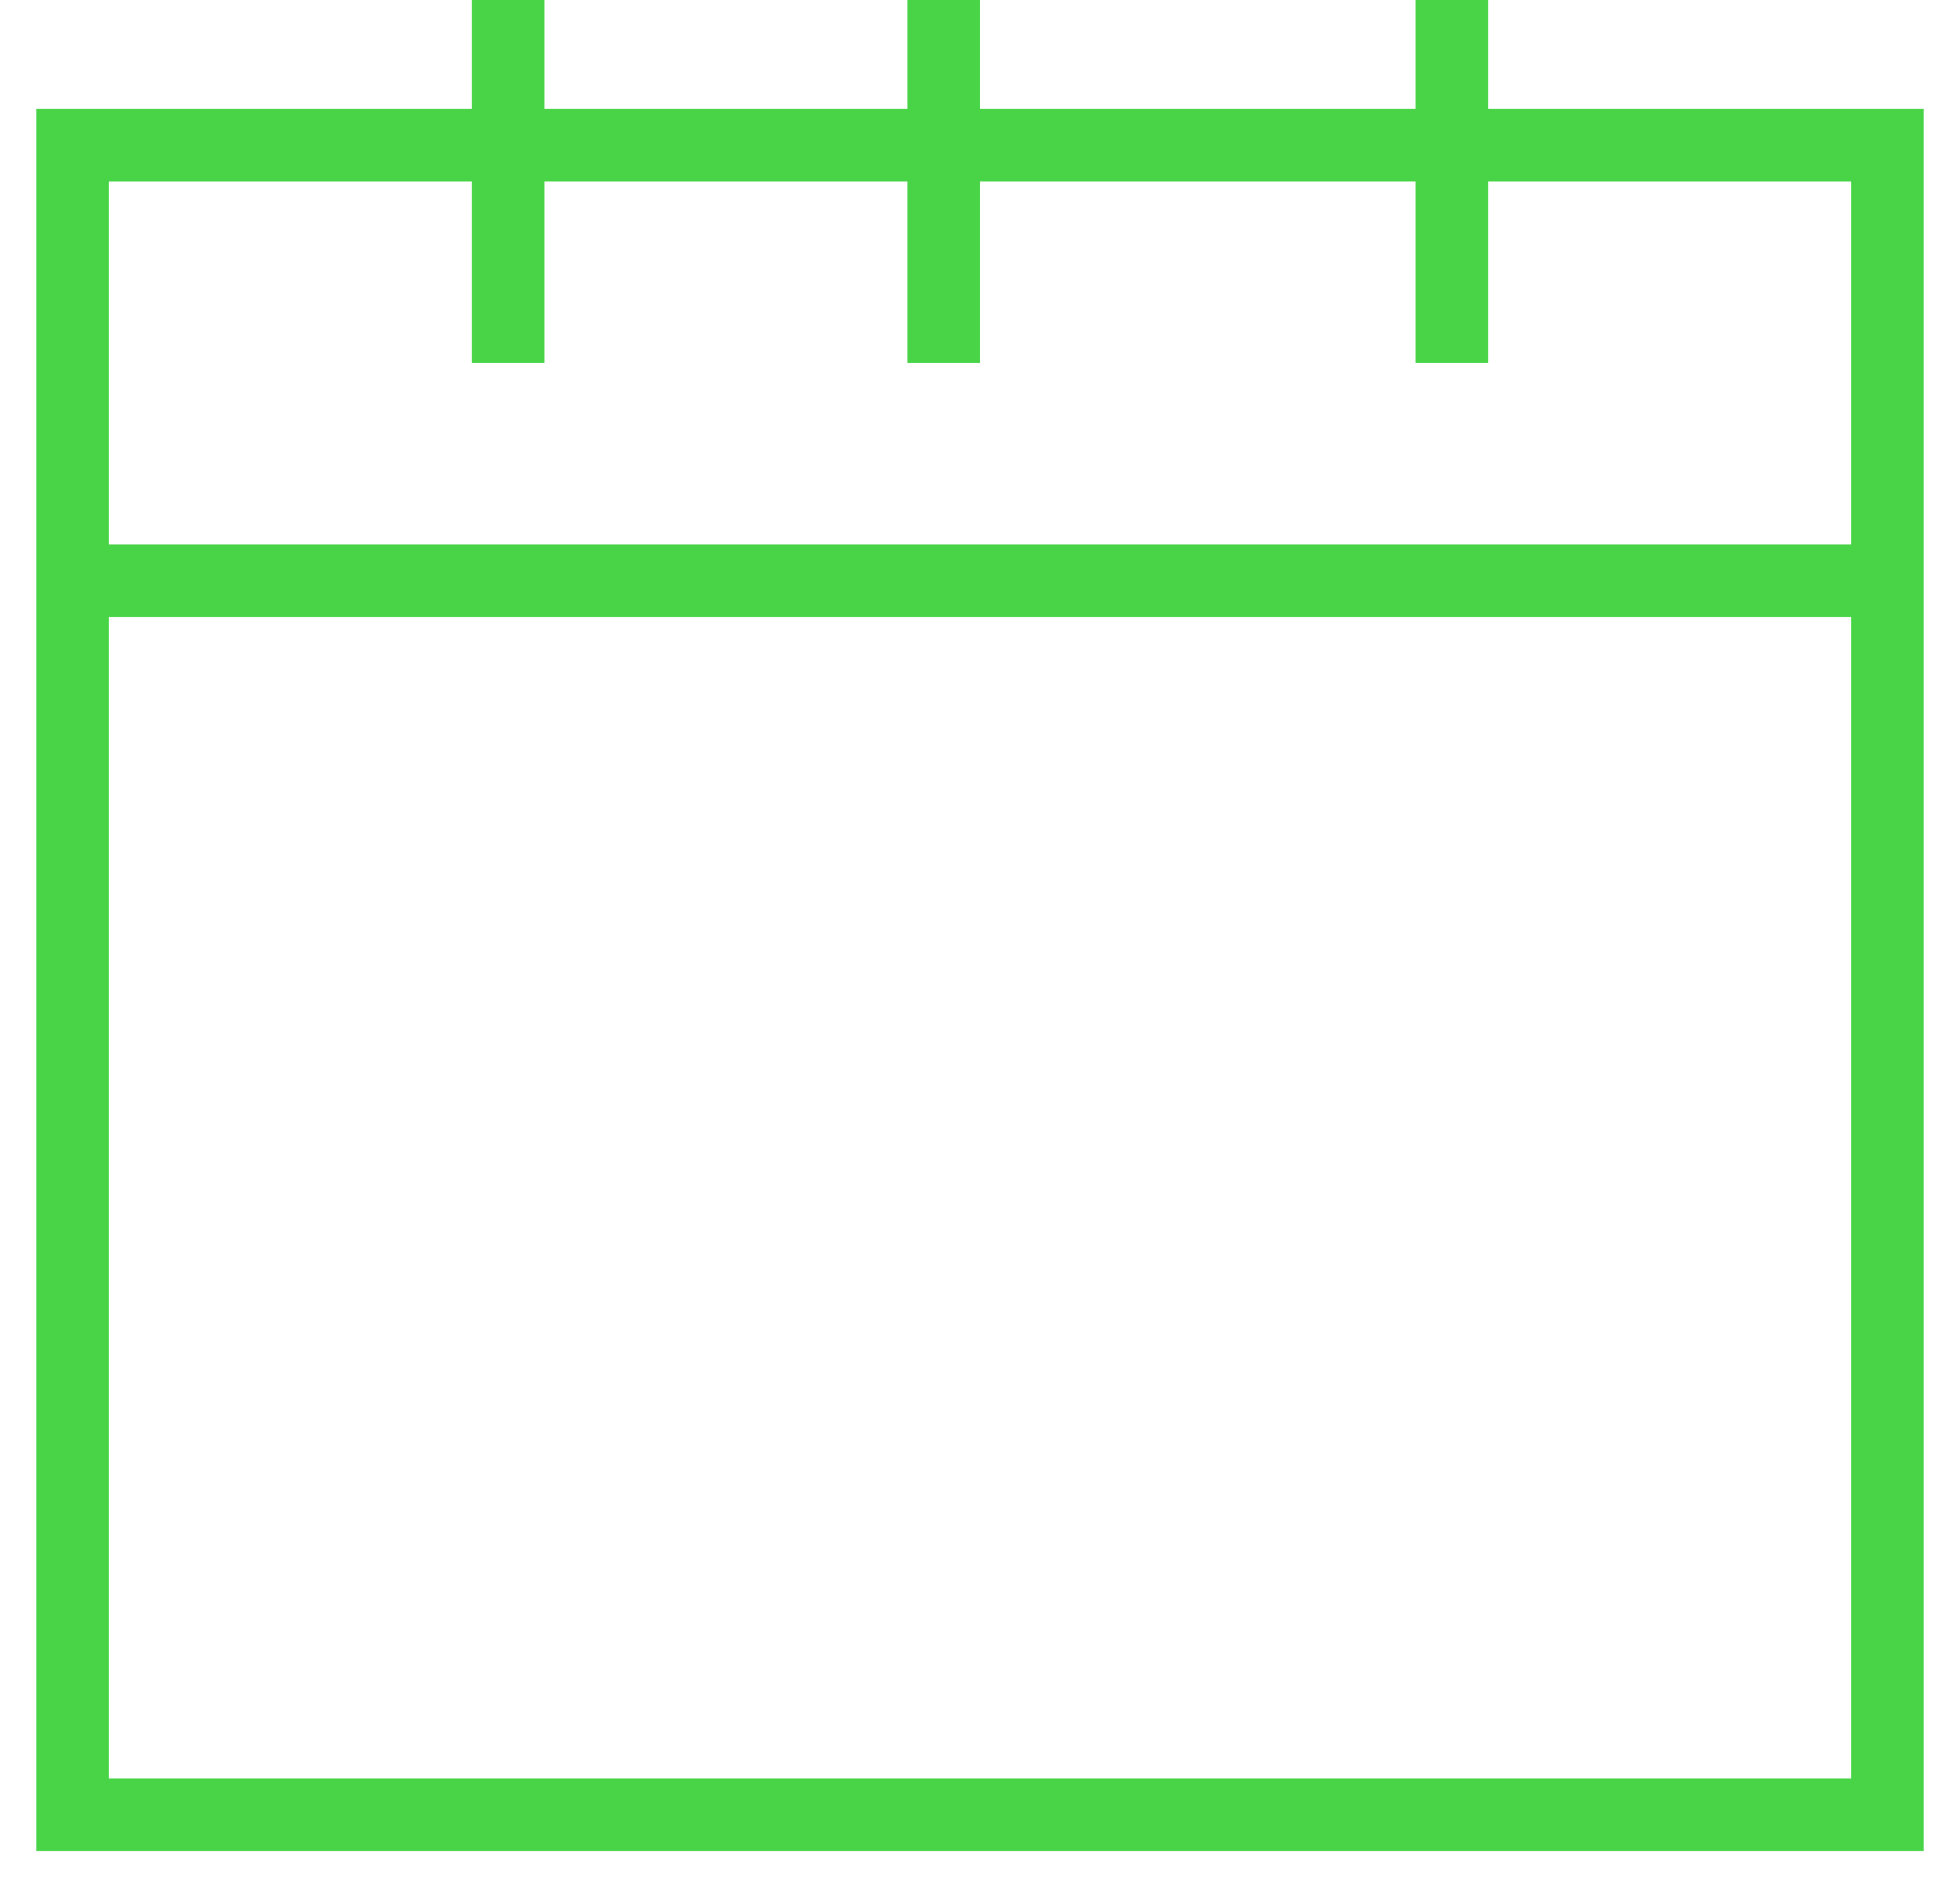
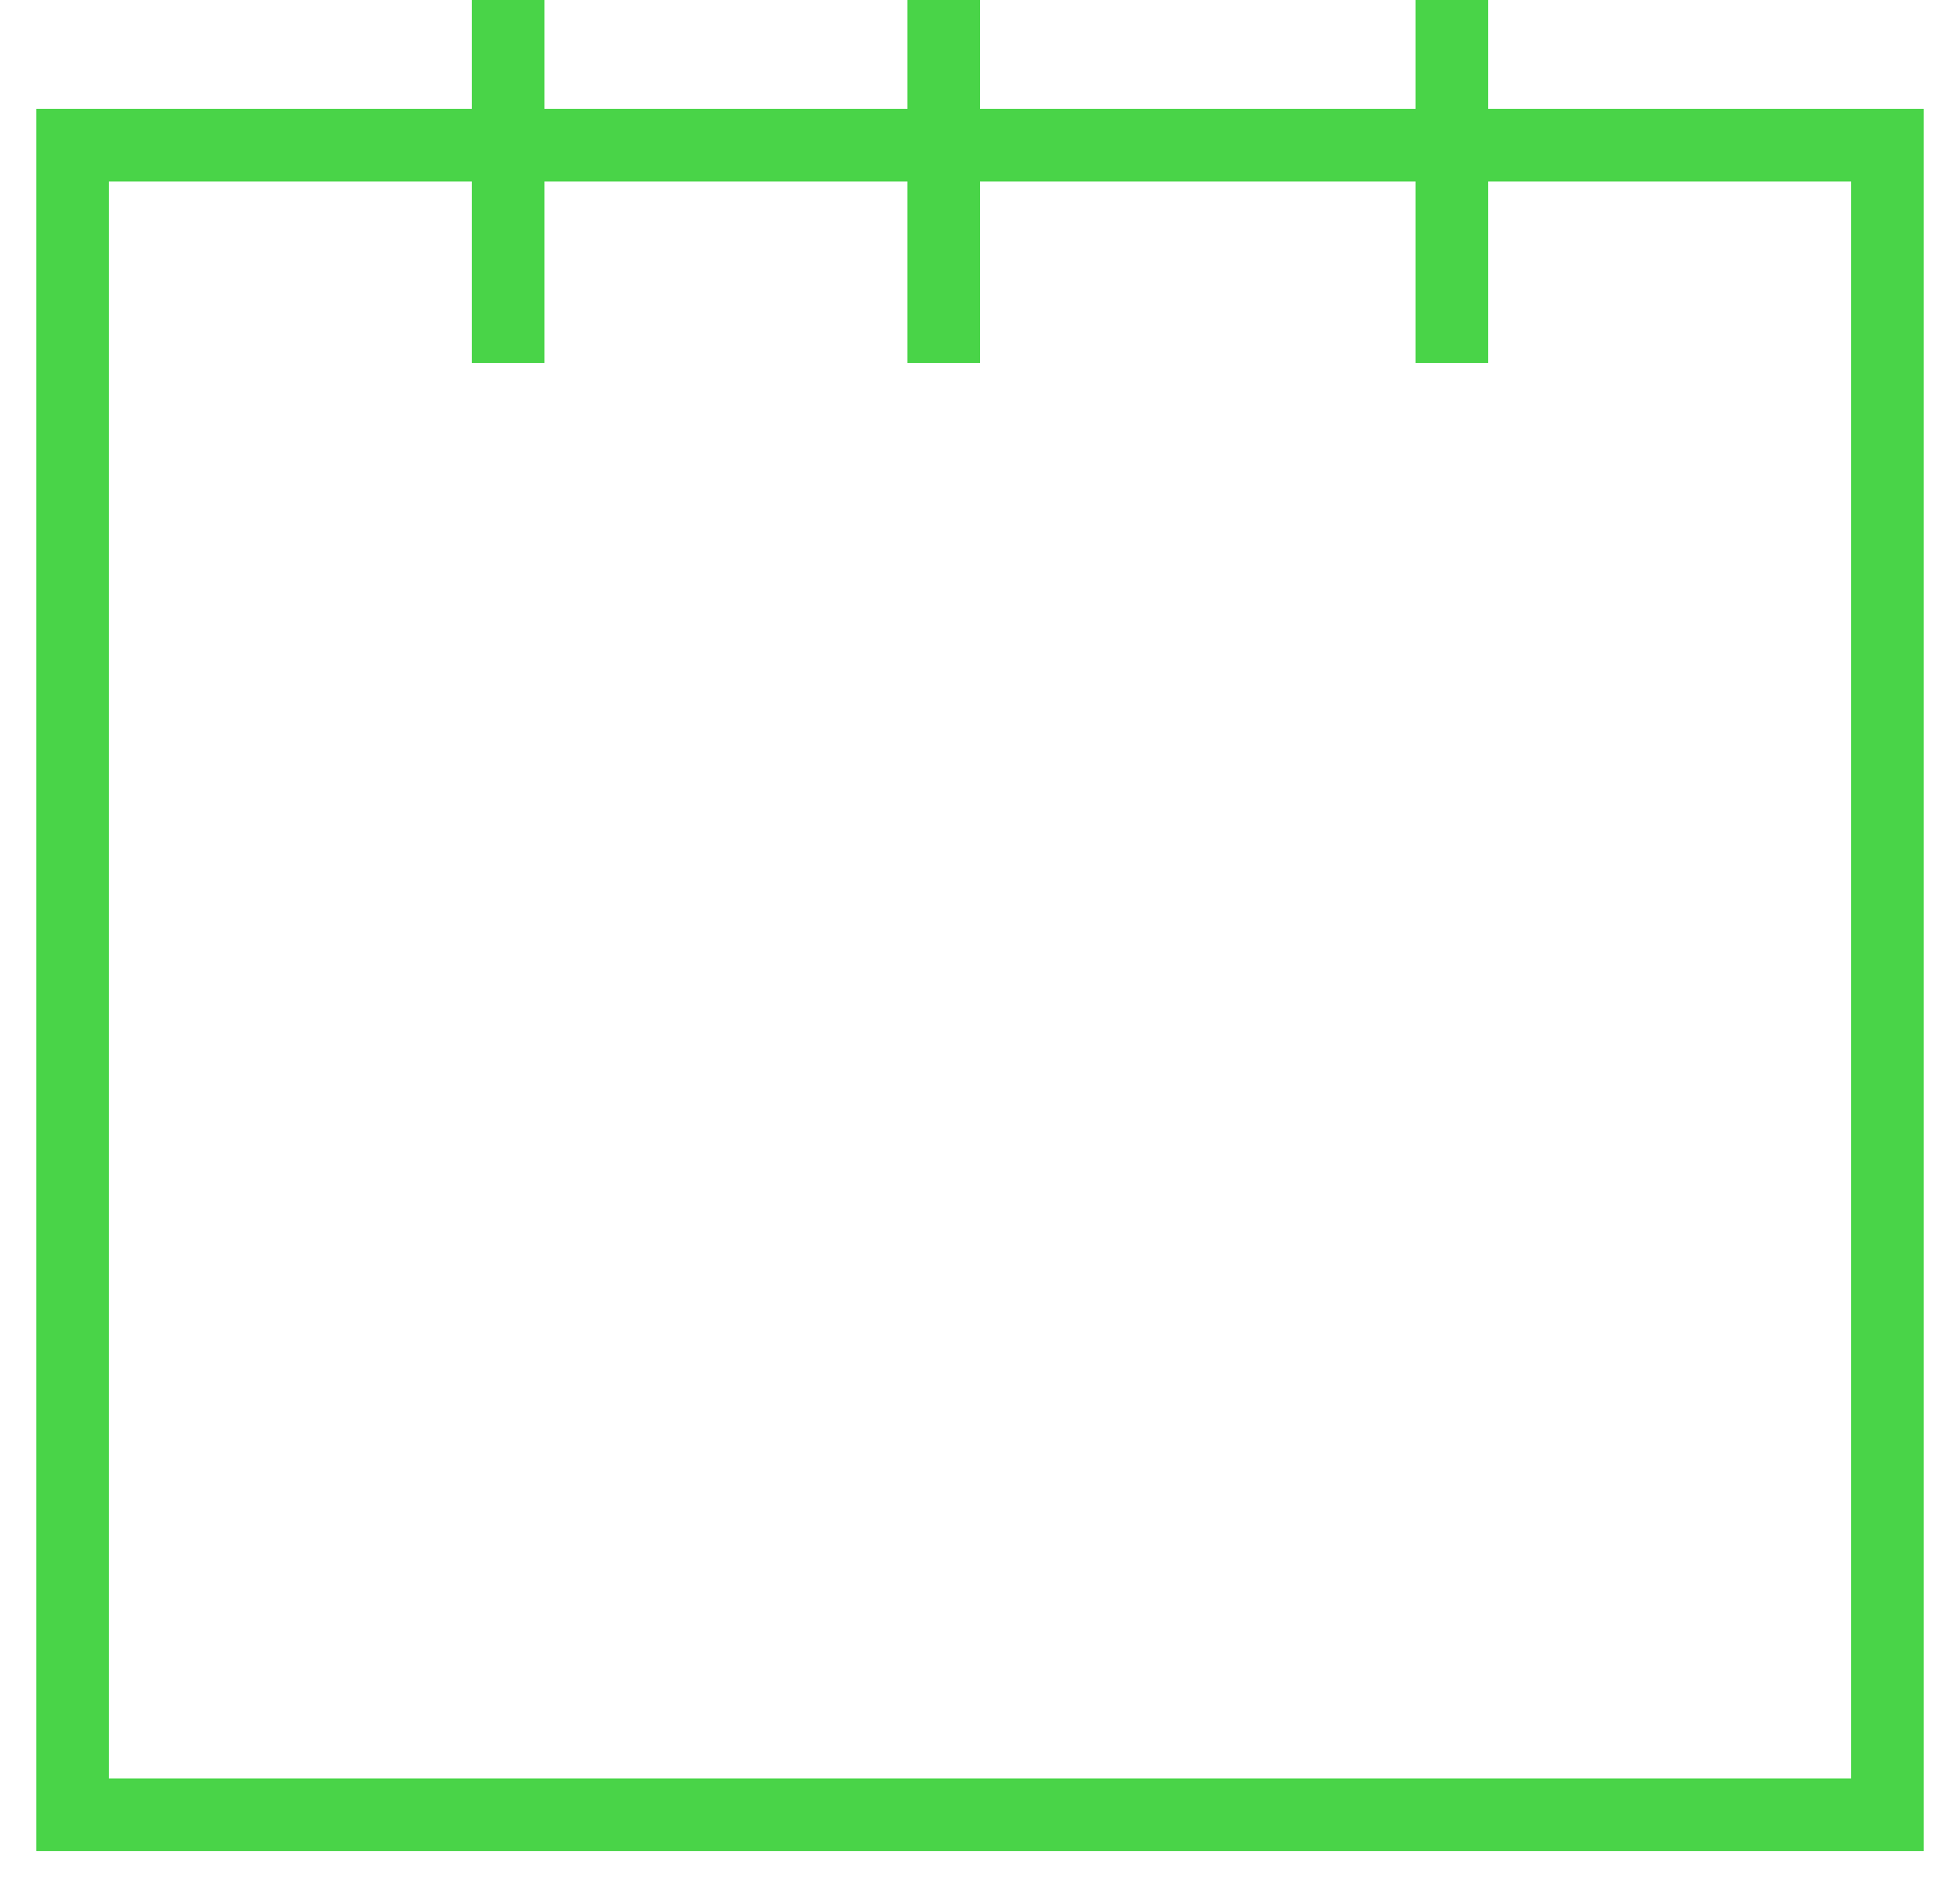
<svg xmlns="http://www.w3.org/2000/svg" width="27" height="26" viewBox="0 0 27 26" fill="none">
-   <path d="M26 8H1" stroke="#49D448" />
  <path d="M26 2H1V25H26V2Z" stroke="#49D448" />
  <path d="M13 0V5" stroke="#49D448" />
  <path d="M7 0V5" stroke="#49D448" />
  <path d="M20 0V5" stroke="#49D448" />
</svg>